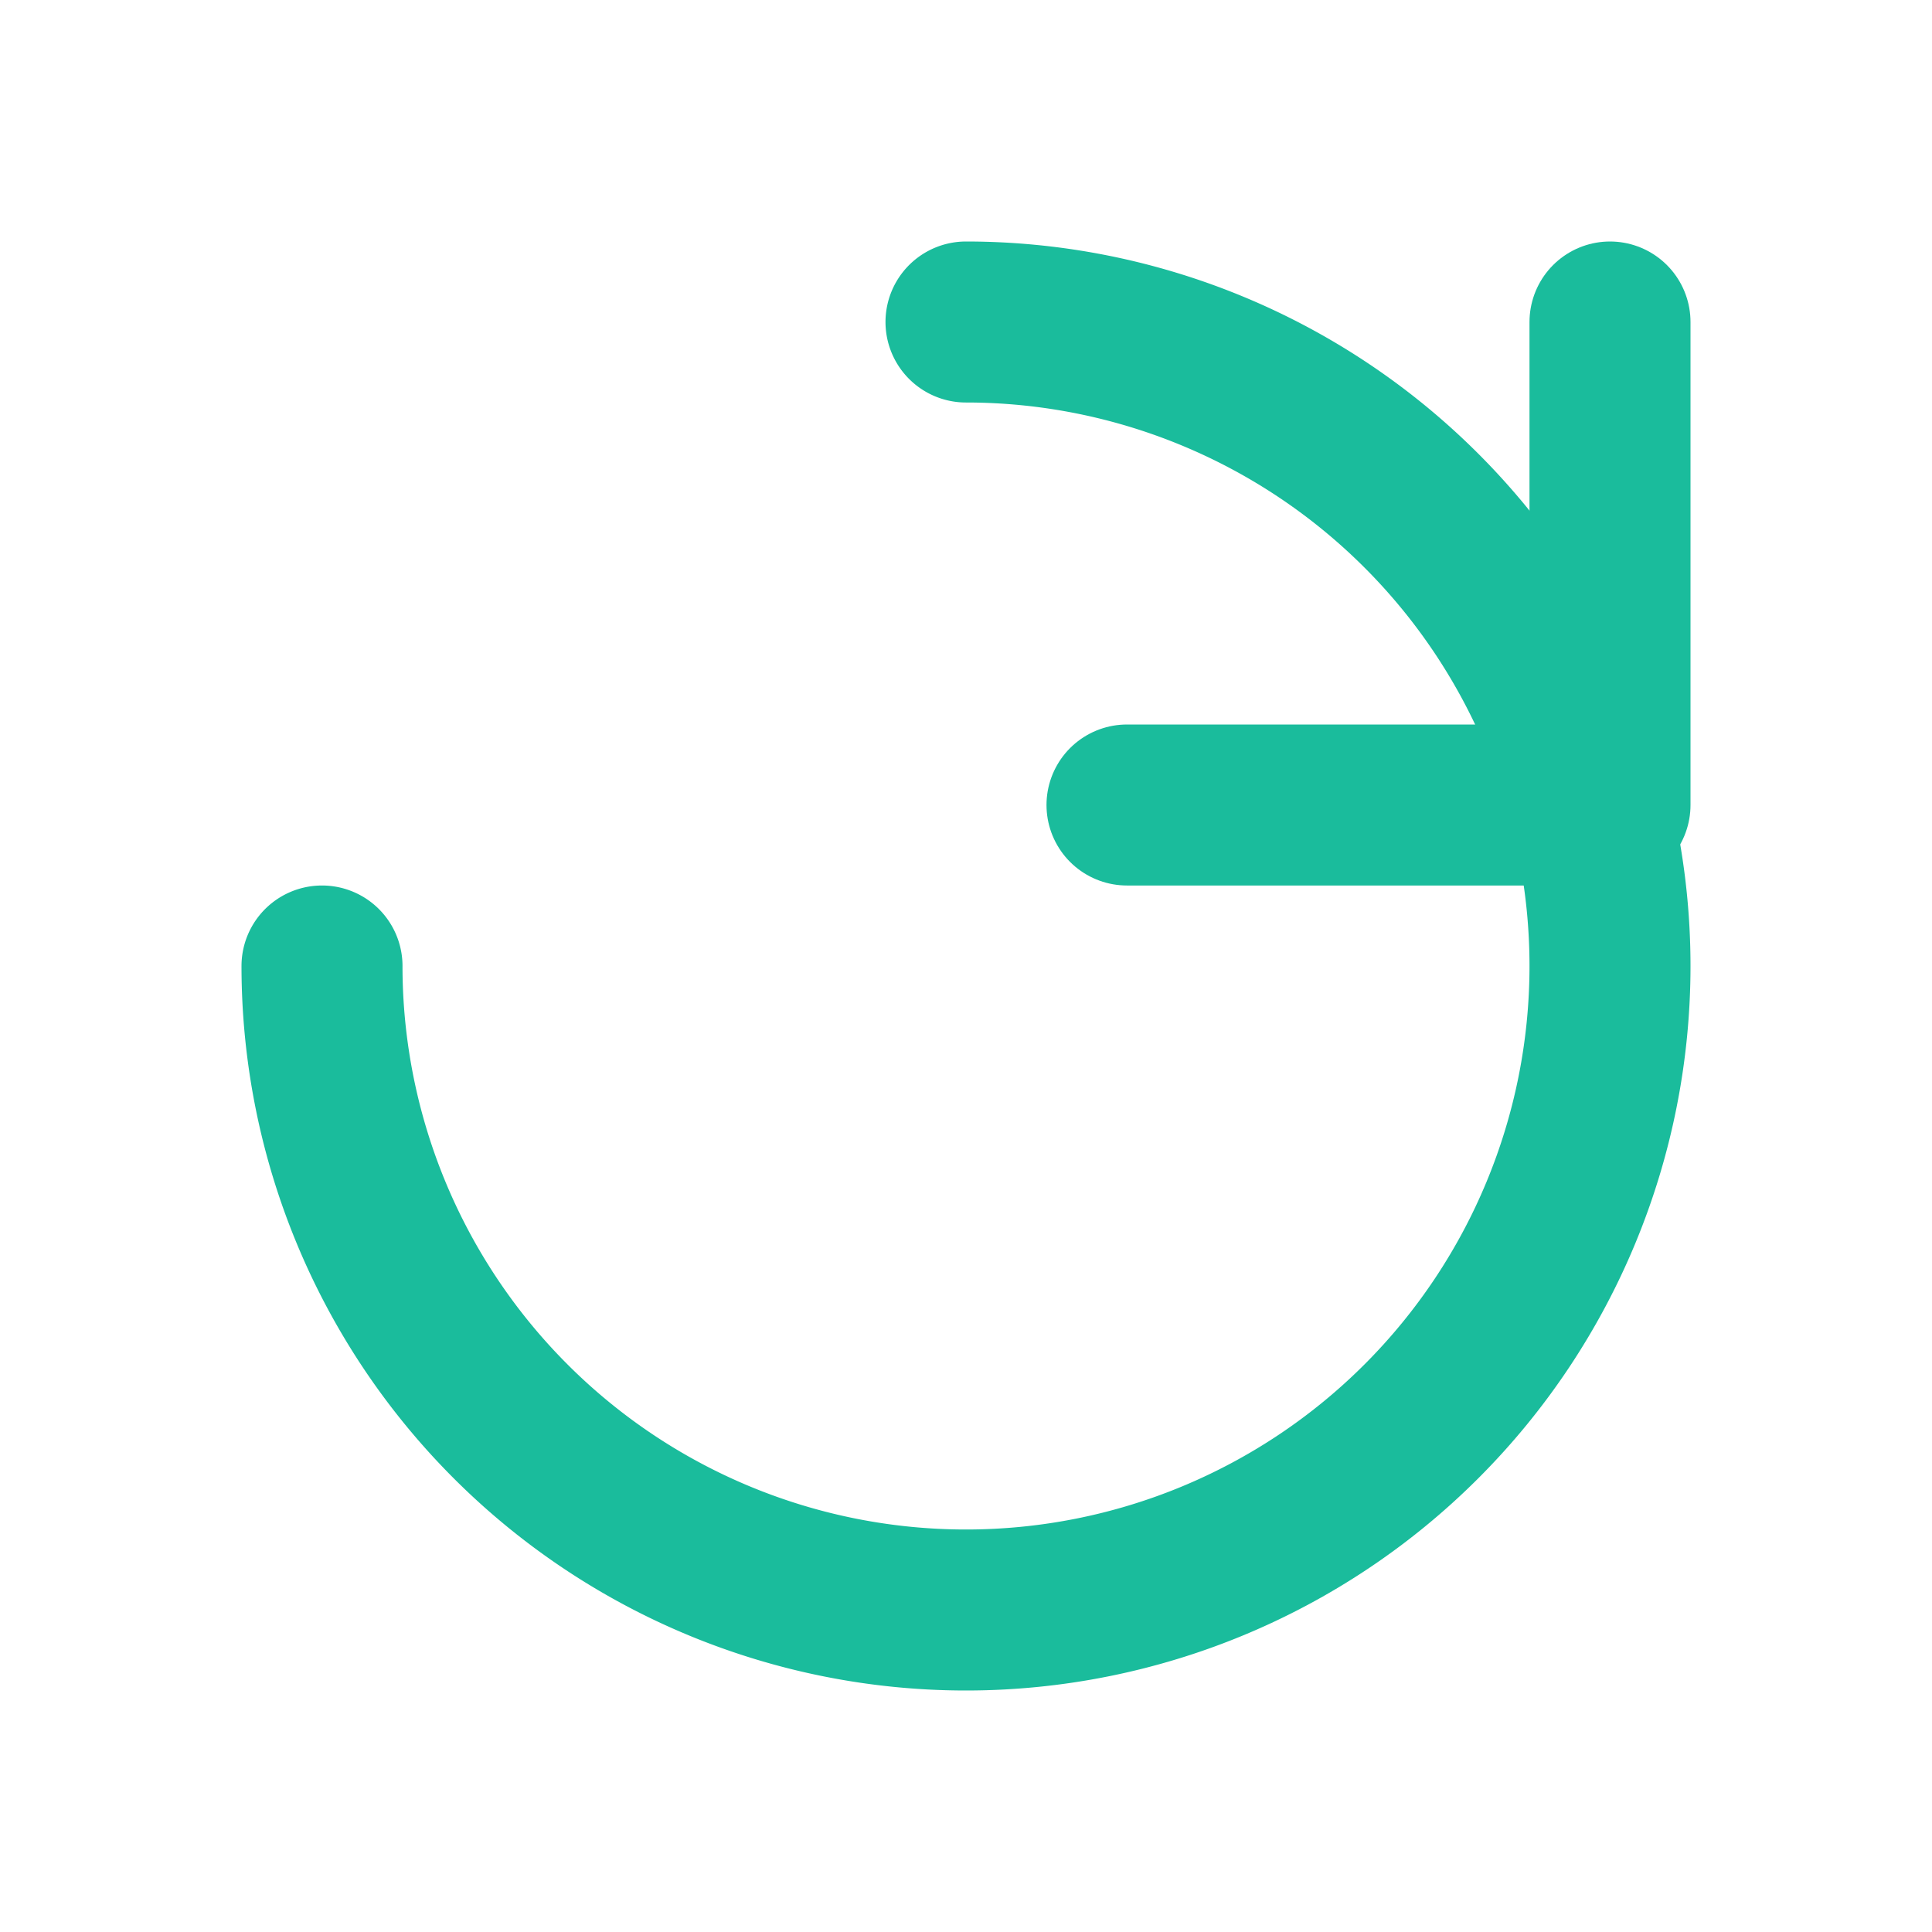
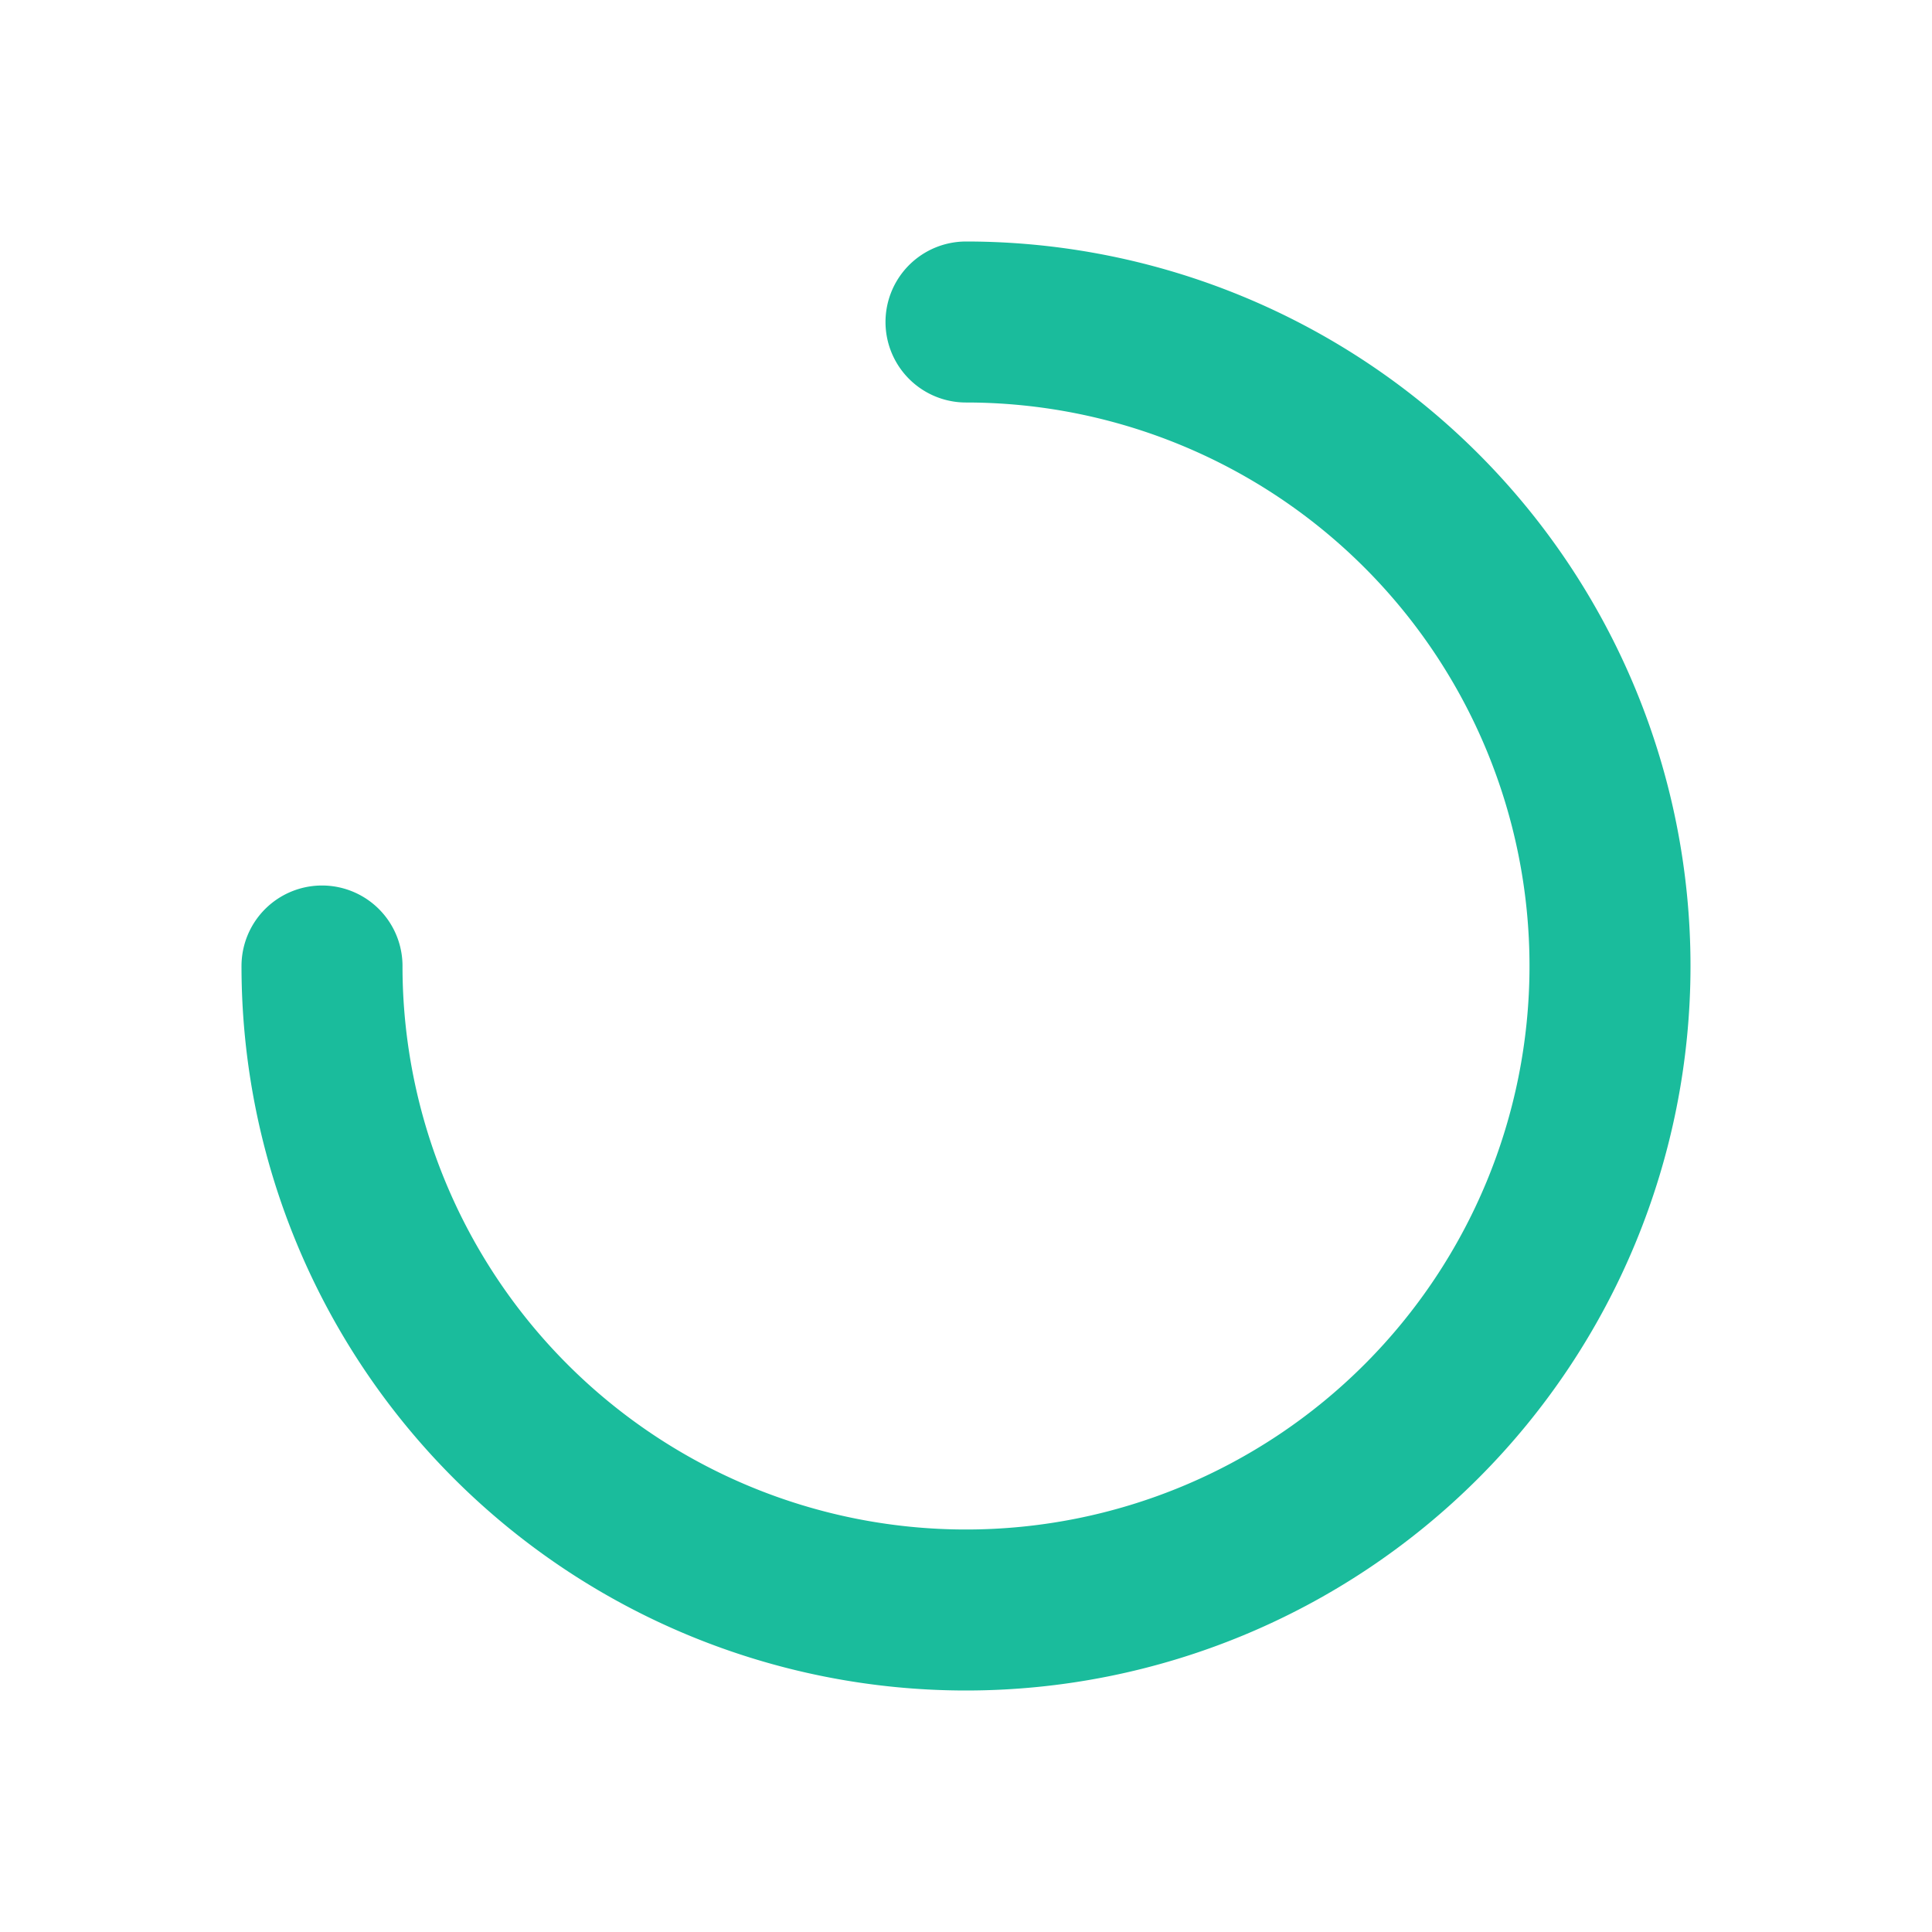
<svg xmlns="http://www.w3.org/2000/svg" width="24" height="24" viewBox="0 0 24 24" role="img" aria-label="refresh">
  <title>Refresh</title>
  <path d="M4 12a8 8 0 1 0 8-8" fill="none" stroke="#1ABC9C" stroke-width="2" stroke-linecap="round" stroke-linejoin="round" />
-   <polyline points="20,4 20,10 14,10" fill="none" stroke="#1ABC9C" stroke-width="2" stroke-linecap="round" stroke-linejoin="round" />
</svg>